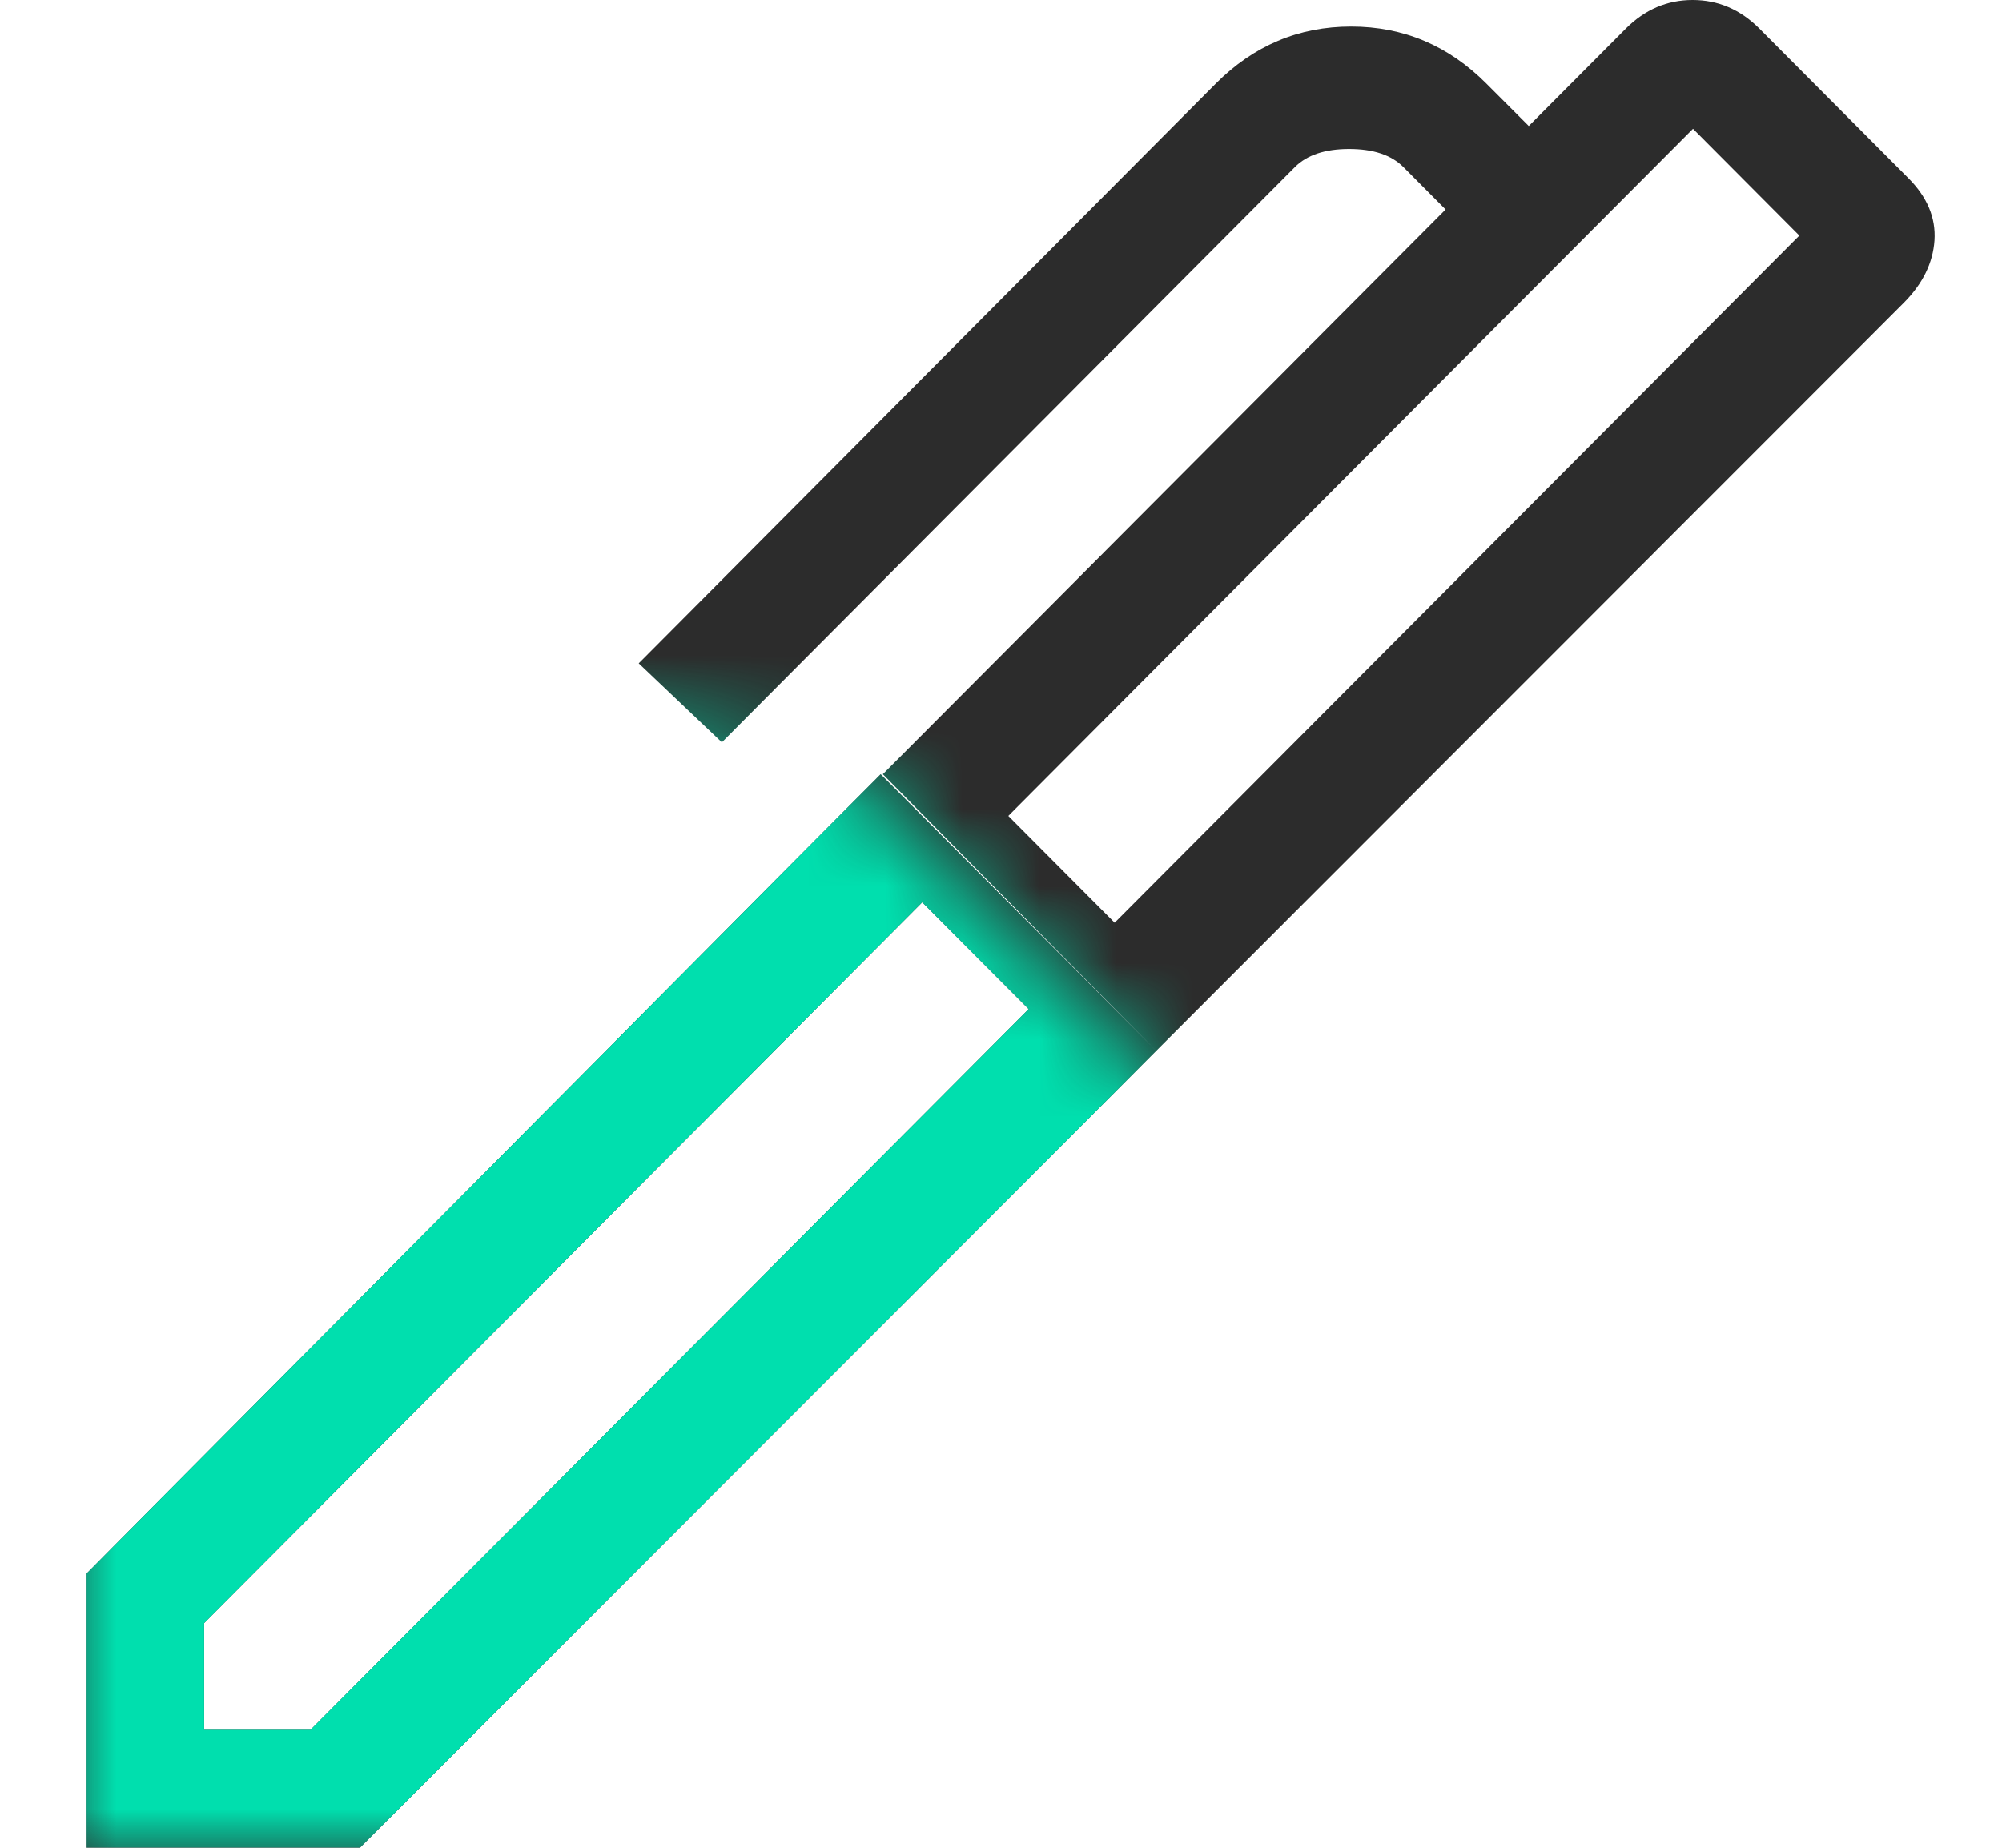
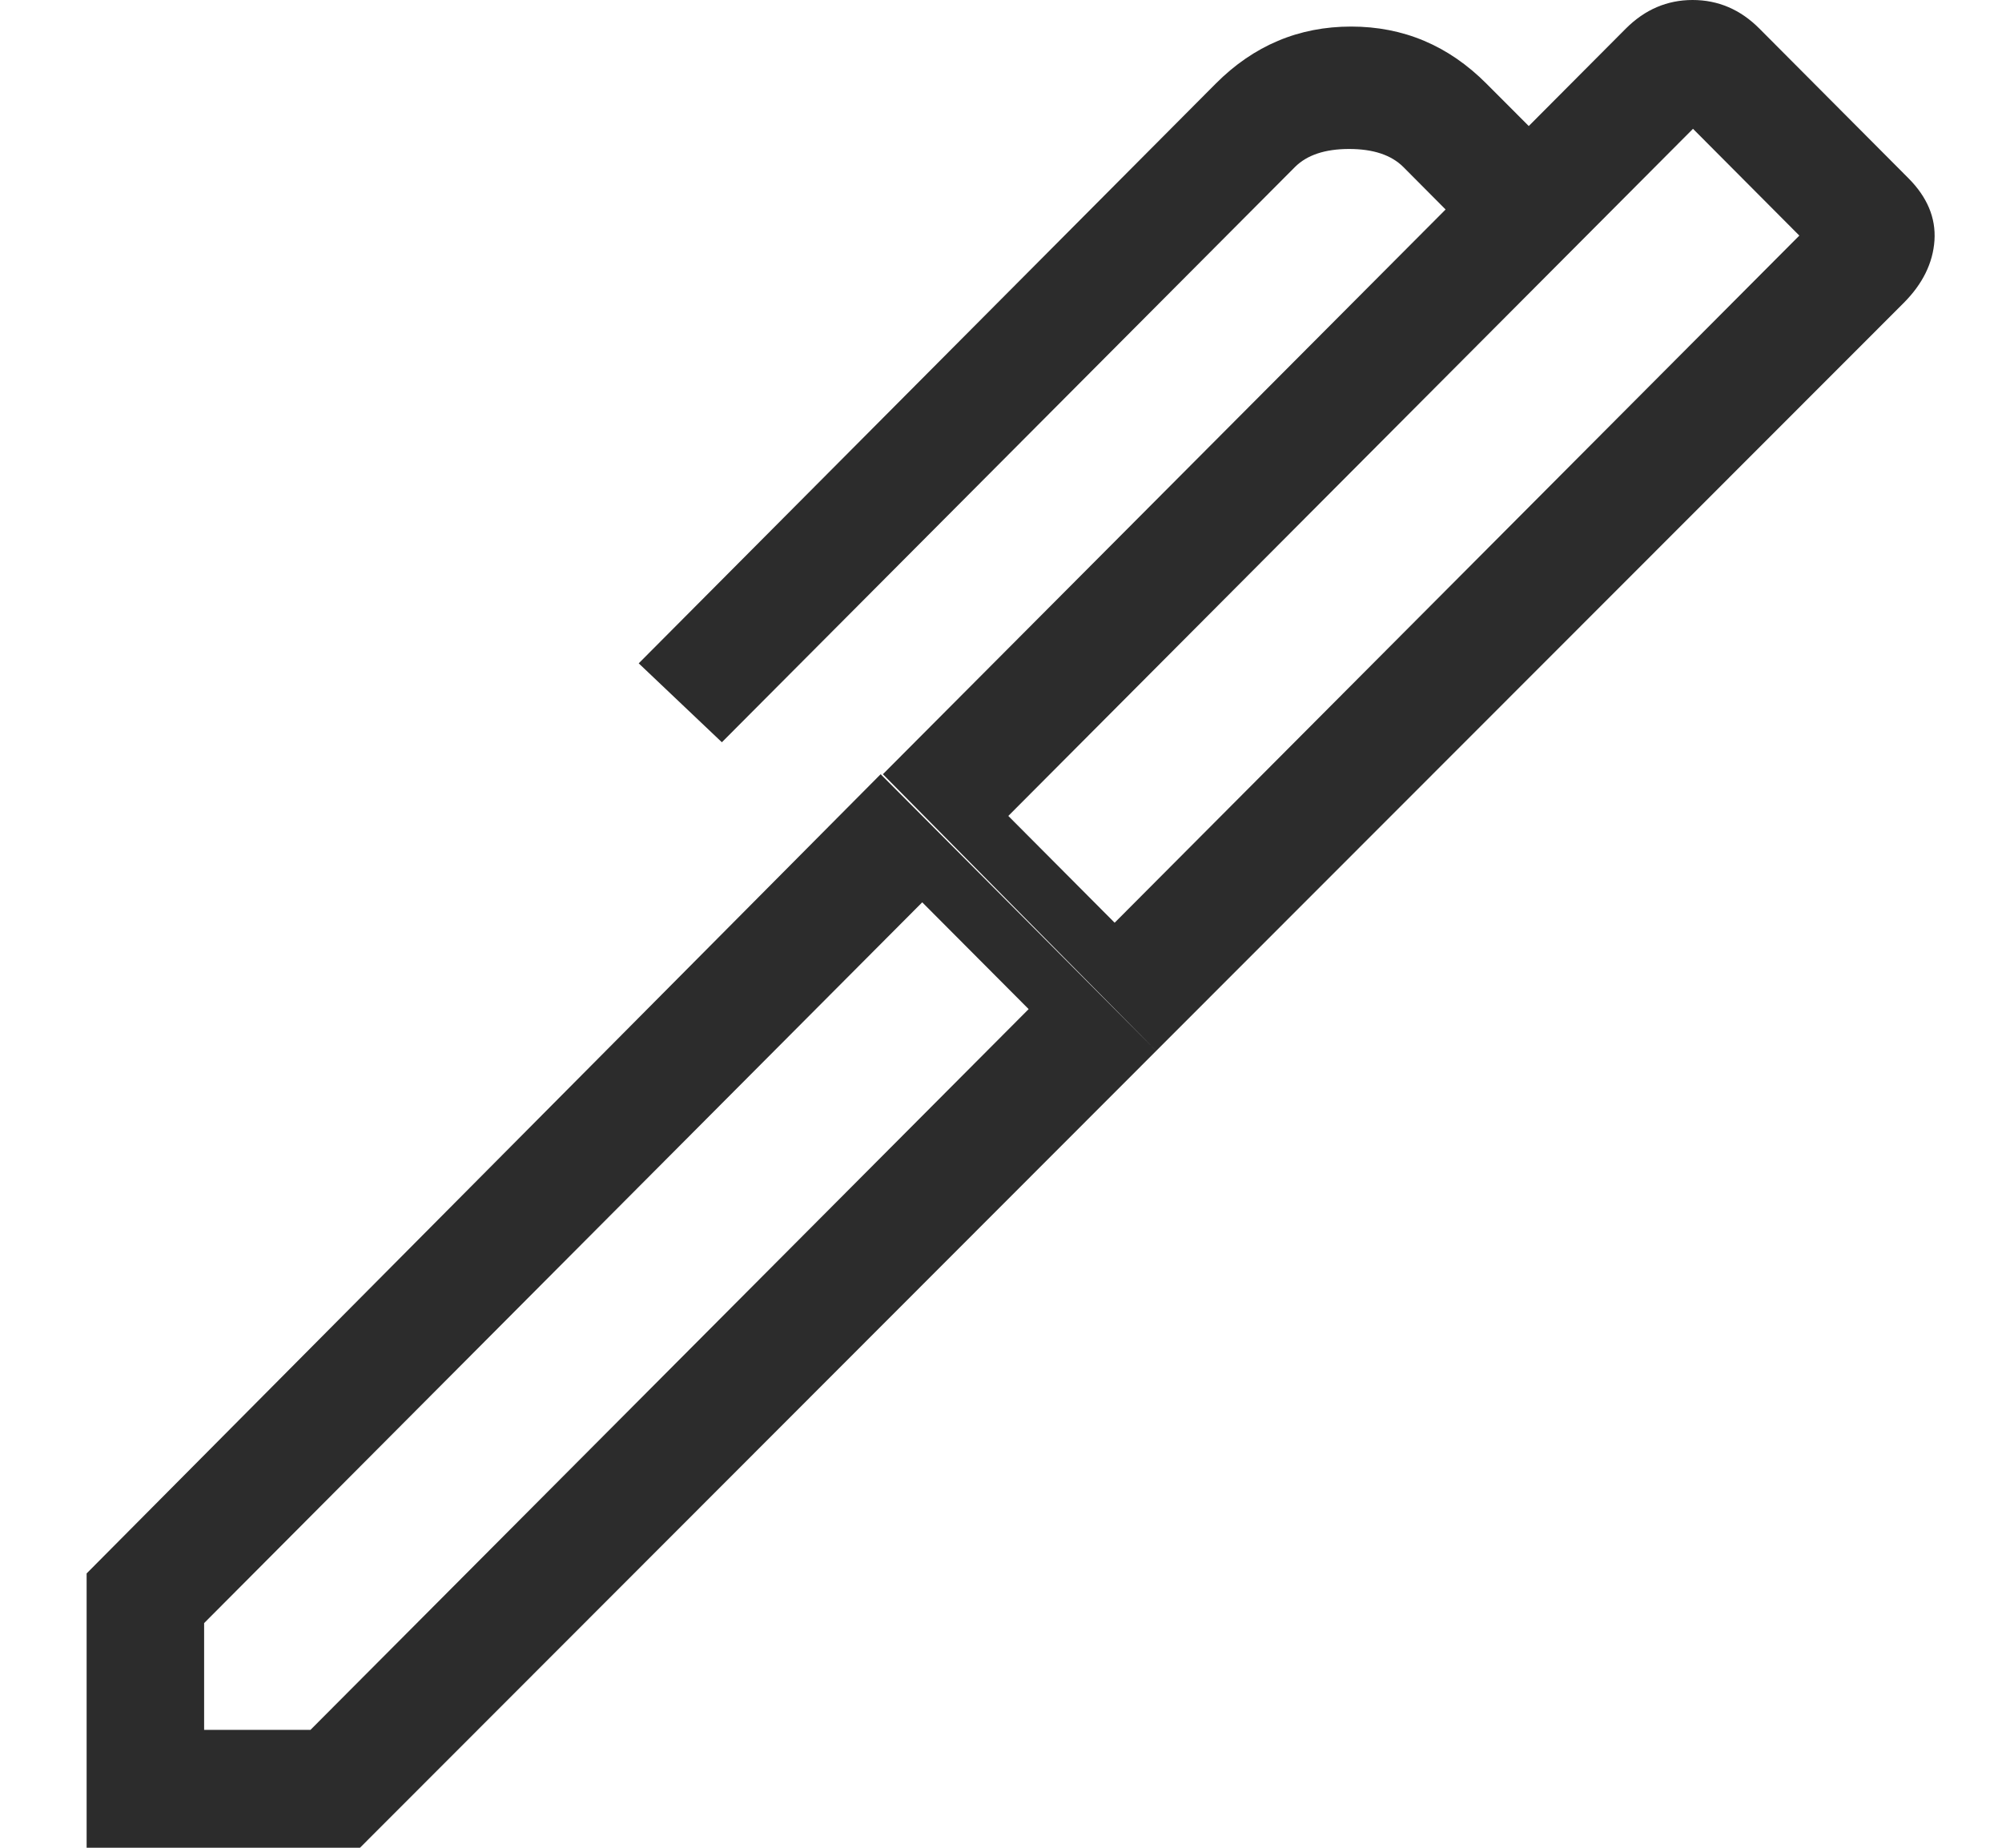
<svg xmlns="http://www.w3.org/2000/svg" width="26" height="24" viewBox="0 0 26 24" fill="none">
  <path d="M13.095 10.598L14.476 11.985L23.368 3.06L21.987 1.673L13.095 10.598ZM2.651 22.469H4.032L13.359 13.107L11.977 11.72L2.651 21.082V22.469ZM15.016 13.649L11.466 10.056L18.774 2.721L18.226 2.17C18.069 2.013 17.834 1.935 17.521 1.935C17.209 1.935 16.974 2.013 16.817 2.17L9.375 9.641L8.295 8.616L15.788 1.087C16.281 0.592 16.867 0.345 17.547 0.345C18.226 0.345 18.812 0.592 19.305 1.087L19.854 1.637L21.115 0.371C21.362 0.124 21.651 0 21.982 0C22.314 0 22.603 0.124 22.849 0.371L24.782 2.312C25.029 2.559 25.142 2.829 25.123 3.123C25.103 3.416 24.97 3.687 24.724 3.934L15.016 13.649ZM4.675 24H1.125V20.437L11.437 10.056L15.016 13.649L4.675 24Z" fill="#2C2C2C" />
  <mask id="mask0_1_193" style="mask-type:alpha" maskUnits="userSpaceOnUse" x="0" y="8" width="16" height="16">
    <path d="M0.875 8L11 10L15.5 14.5L13.875 24H0.875V8Z" fill="#D9D9D9" />
  </mask>
  <g mask="url(#mask0_1_193)">
-     <path d="M13.095 10.598L14.476 11.985L23.368 3.06L21.987 1.673L13.095 10.598ZM2.651 22.469H4.032L13.359 13.107L11.977 11.72L2.651 21.082V22.469ZM15.016 13.649L11.466 10.056L18.774 2.721L18.226 2.17C18.069 2.013 17.834 1.935 17.521 1.935C17.209 1.935 16.974 2.013 16.817 2.17L9.375 9.641L8.295 8.616L15.788 1.087C16.281 0.592 16.867 0.345 17.547 0.345C18.226 0.345 18.812 0.592 19.305 1.087L19.854 1.637L21.115 0.371C21.362 0.124 21.651 0 21.982 0C22.314 0 22.603 0.124 22.849 0.371L24.782 2.312C25.029 2.559 25.142 2.829 25.123 3.123C25.103 3.416 24.97 3.687 24.724 3.934L15.016 13.649ZM4.675 24H1.125V20.437L11.437 10.056L15.016 13.649L4.675 24Z" fill="#00DFAE" />
-   </g>
+     </g>
</svg>